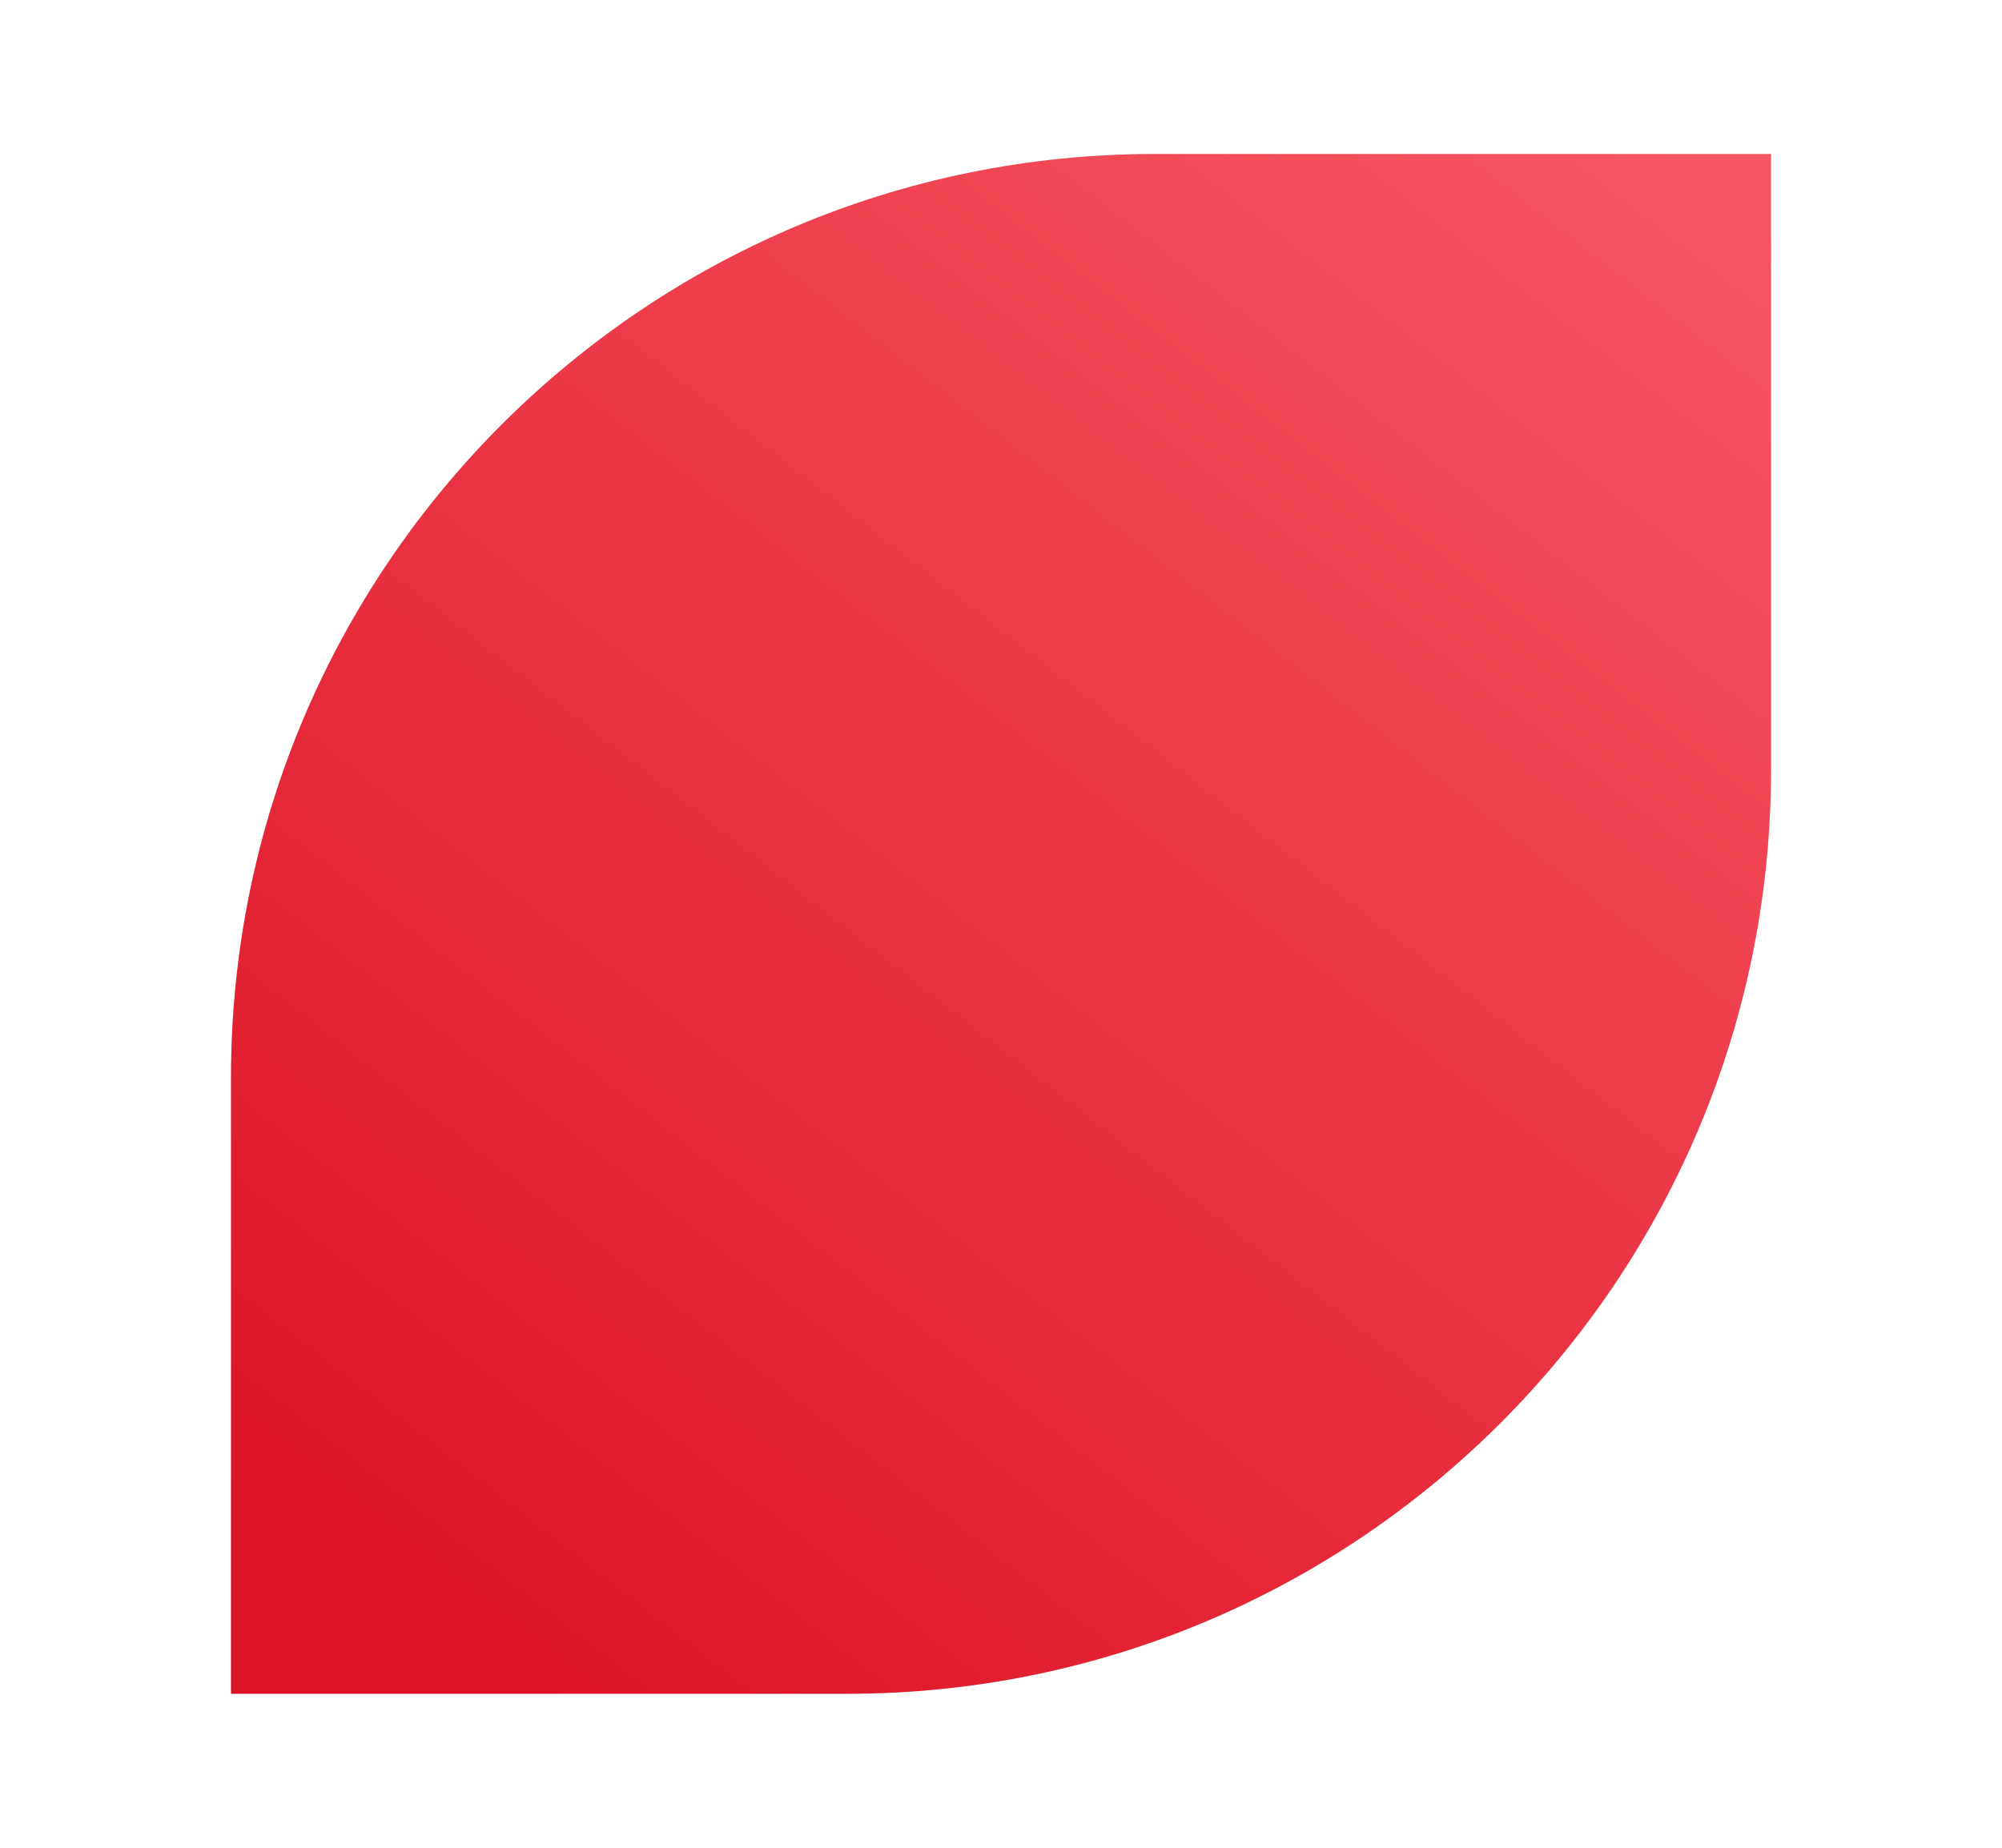
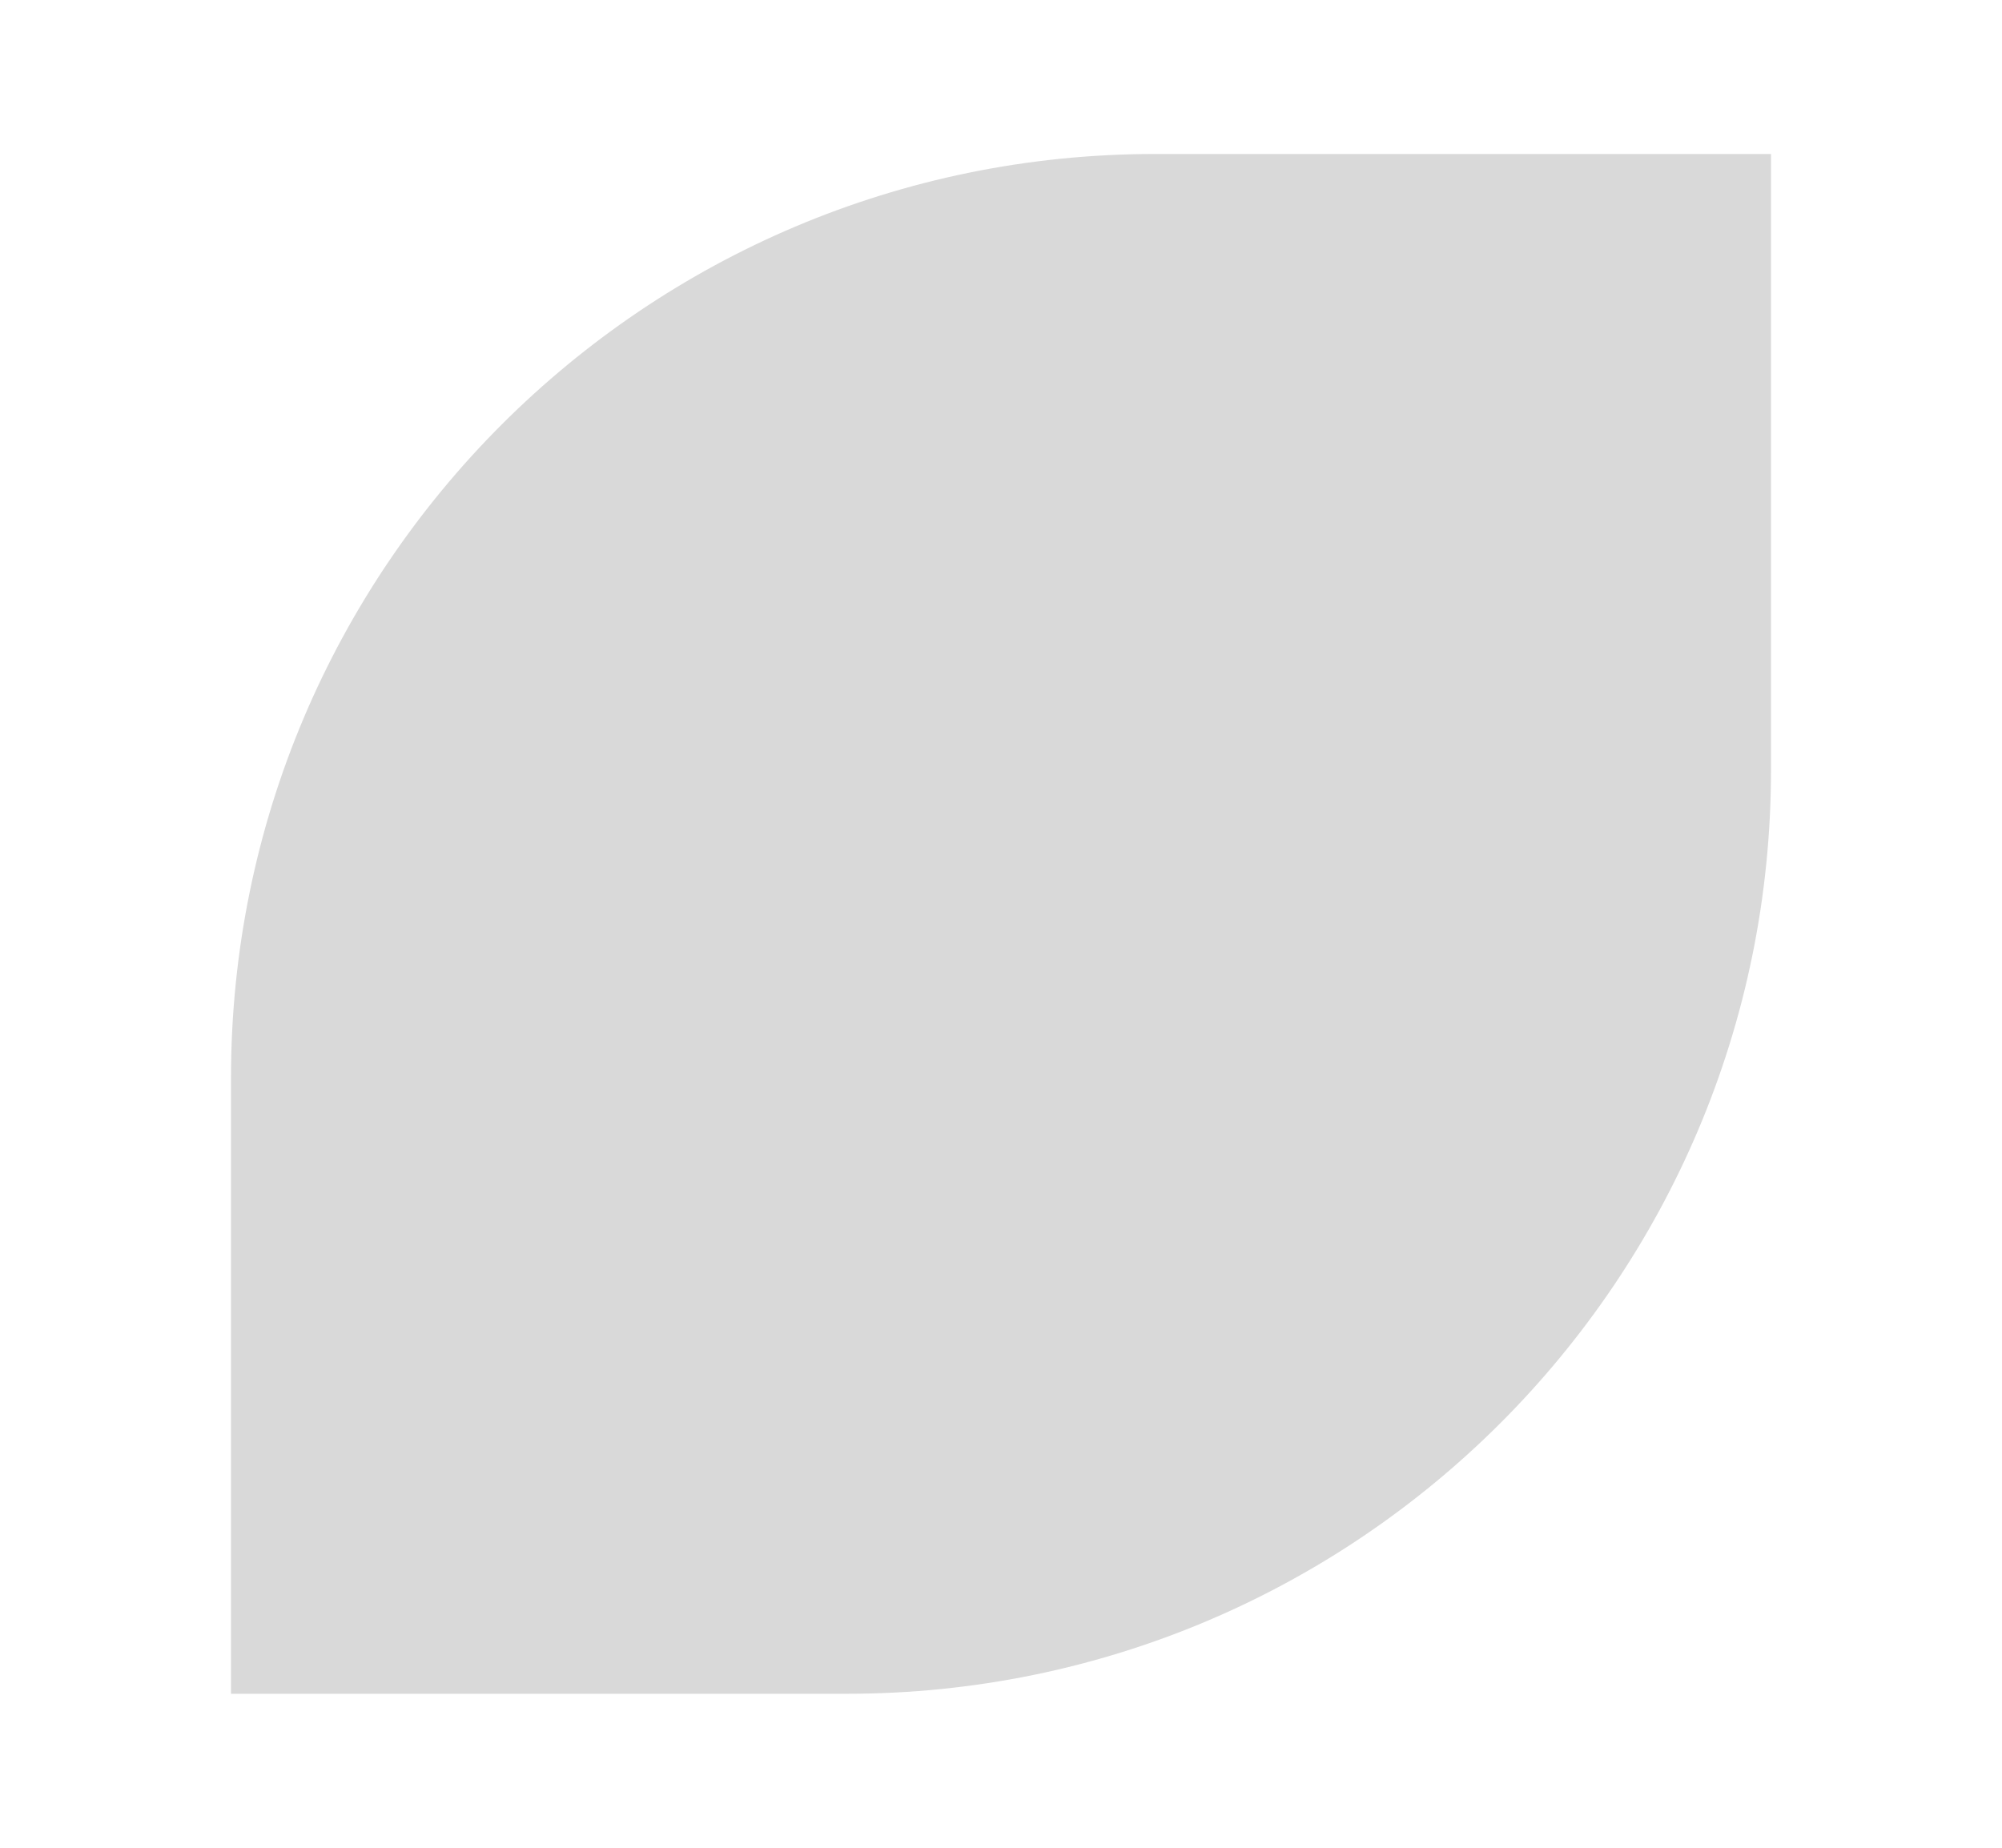
<svg xmlns="http://www.w3.org/2000/svg" width="26" height="24" viewBox="0 0 26 24" fill="none">
  <path d="M3 14C3 7.373 8.373 2 15 2H23V10C23 16.627 17.627 22 11 22H3V14Z" fill="#D9D9D9" />
-   <path d="M3 14C3 7.373 8.373 2 15 2H23V10C23 16.627 17.627 22 11 22H3V14Z" fill="url(#paint0_linear_19_7149)" />
  <defs>
    <linearGradient id="paint0_linear_19_7149" x1="21.9" y1="2" x2="6.3" y2="22" gradientUnits="userSpaceOnUse">
      <stop stop-color="#F85562" />
      <stop offset="1" stop-color="#DD1424" />
    </linearGradient>
  </defs>
</svg>